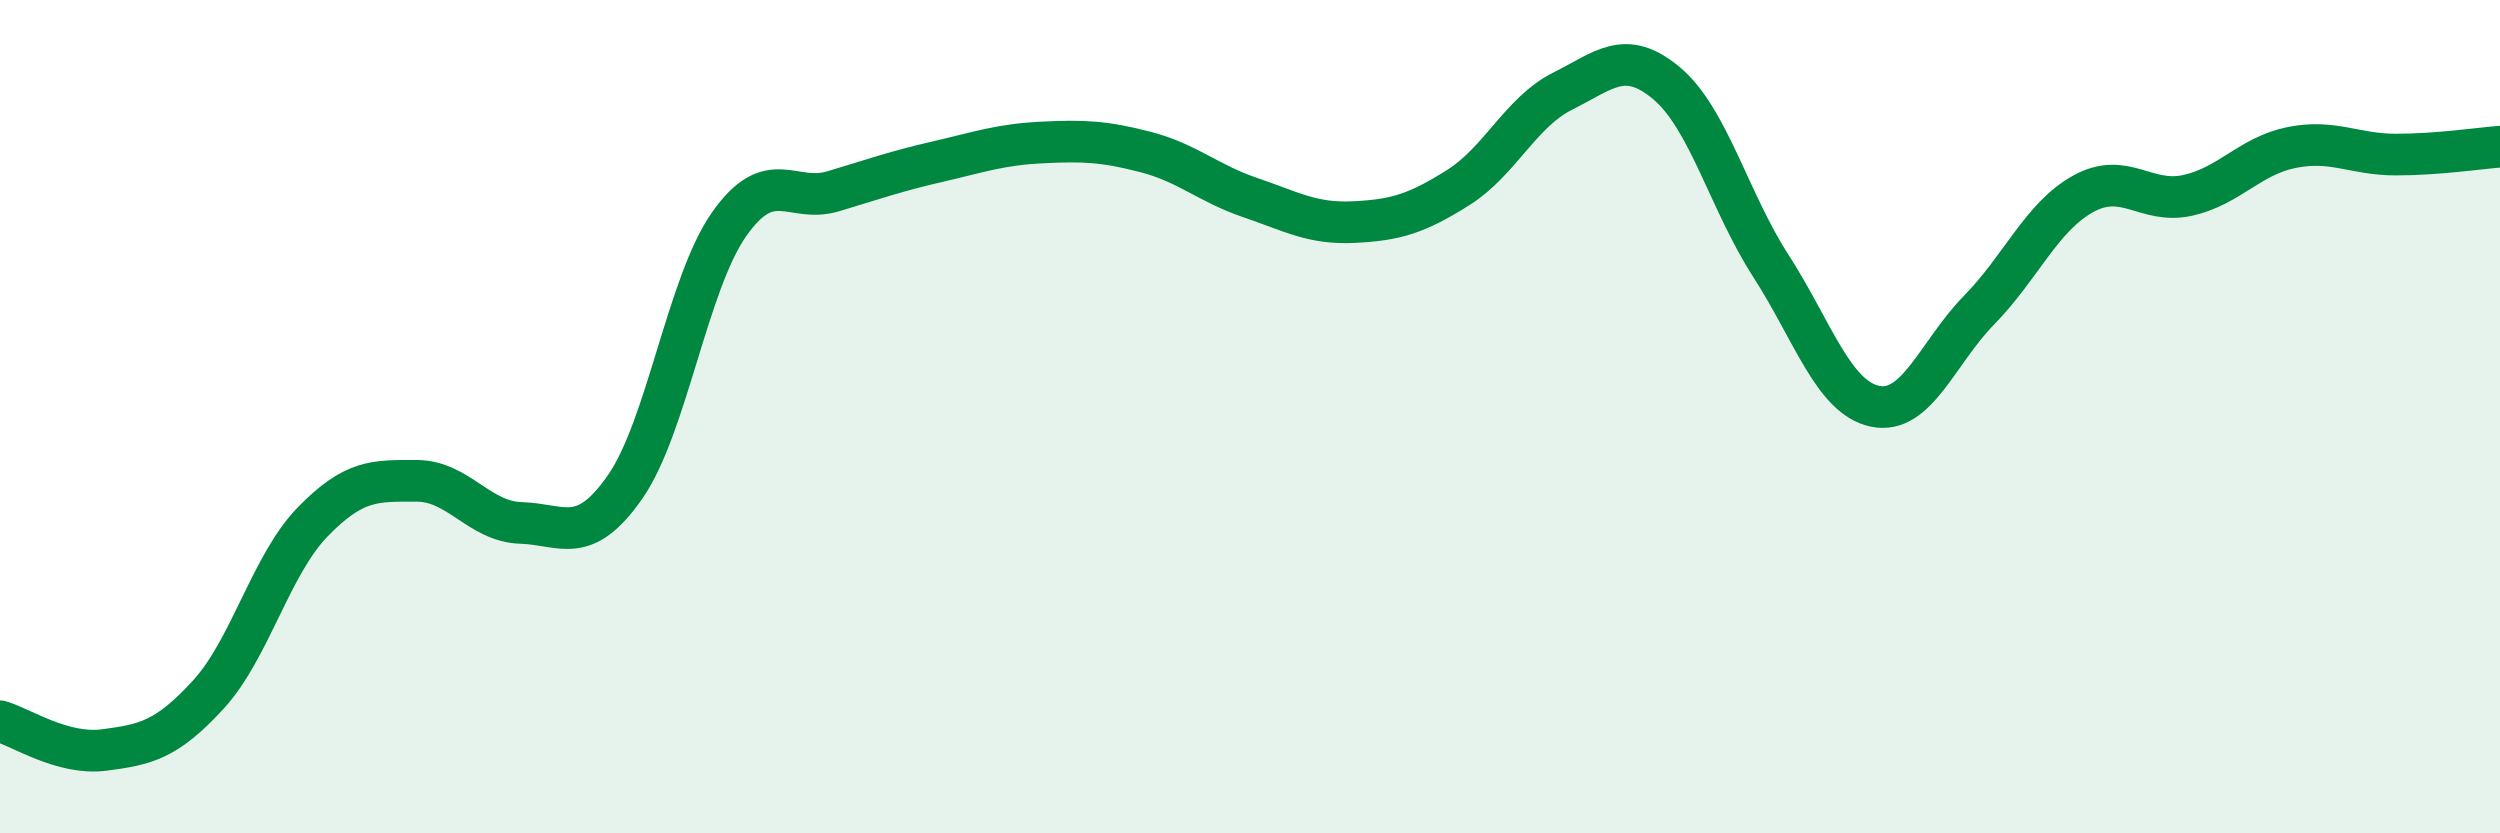
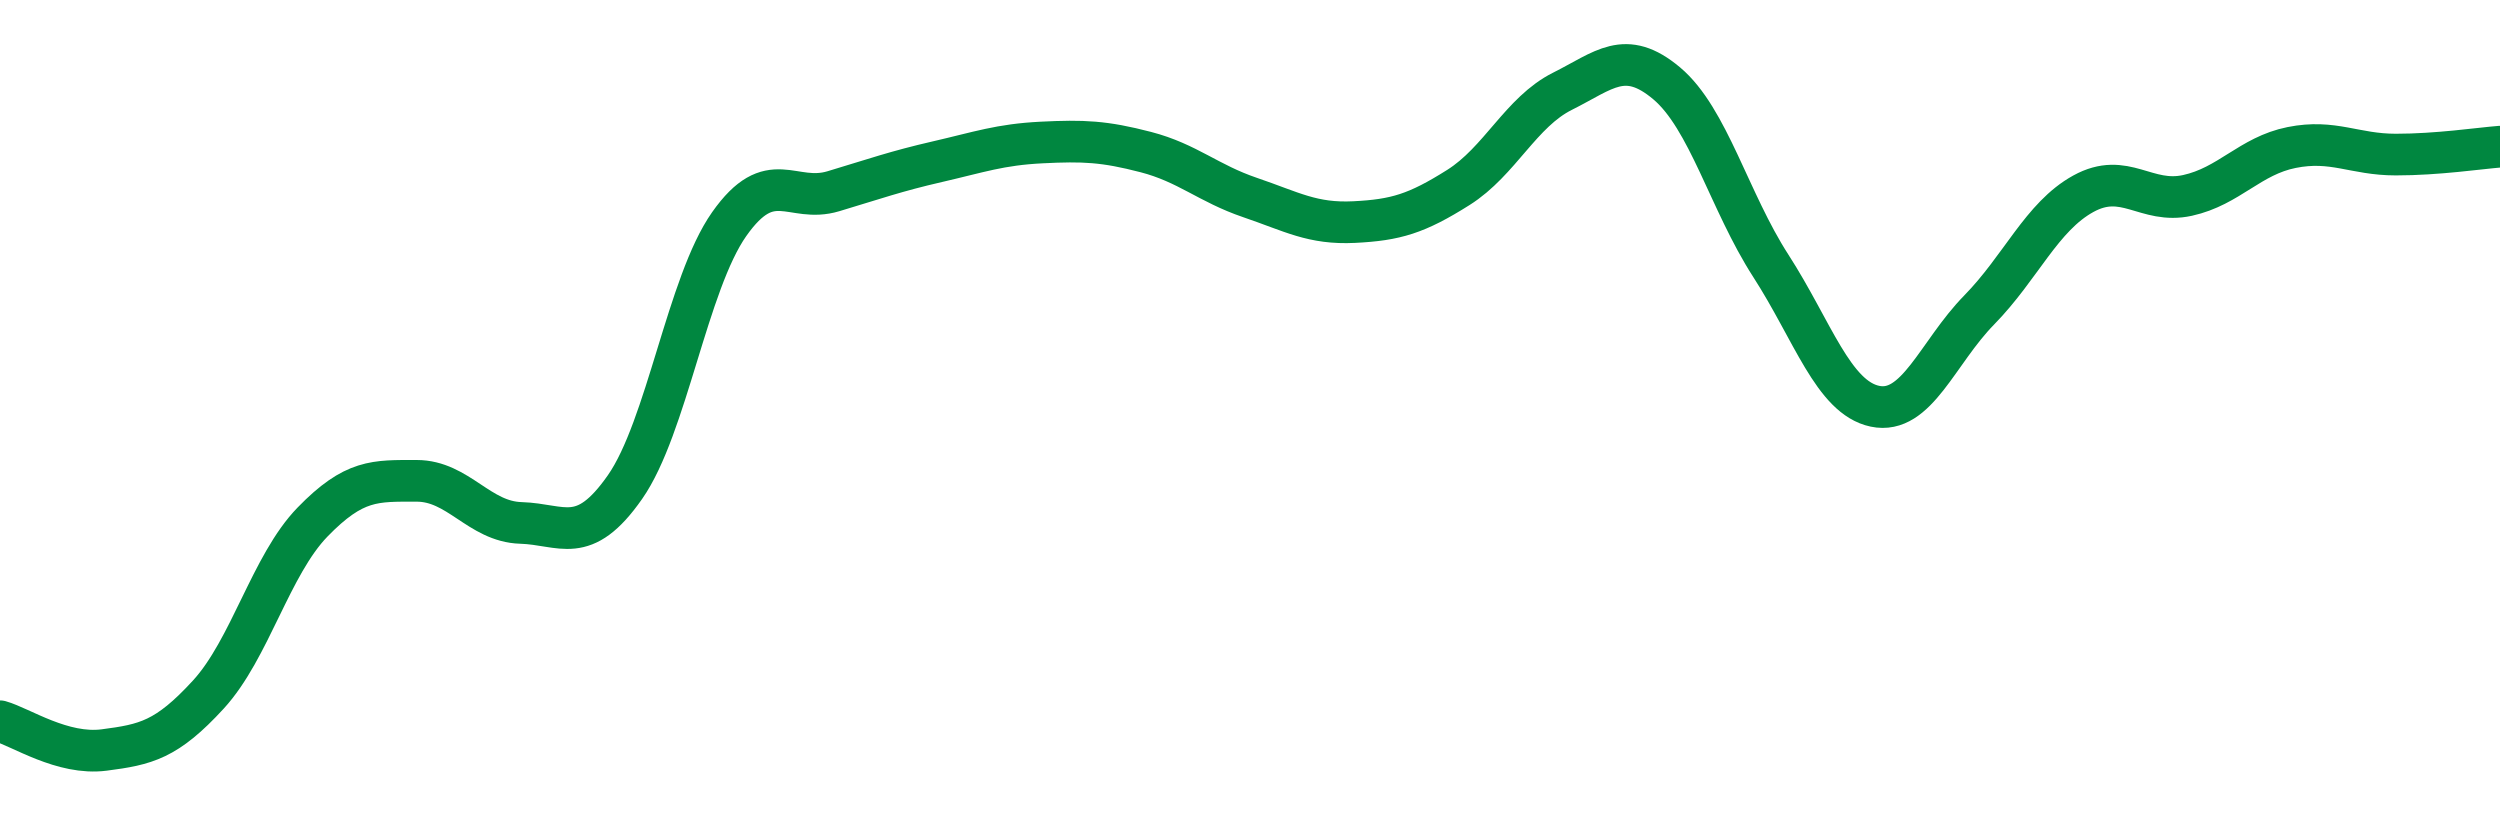
<svg xmlns="http://www.w3.org/2000/svg" width="60" height="20" viewBox="0 0 60 20">
-   <path d="M 0,17.31 C 0.5,17.45 1.5,18.13 2.5,18 C 3.5,17.87 4,17.76 5,16.67 C 6,15.58 6.5,13.56 7.5,12.53 C 8.5,11.5 9,11.54 10,11.54 C 11,11.54 11.5,12.52 12.5,12.55 C 13.5,12.58 14,13.12 15,11.69 C 16,10.26 16.5,6.8 17.5,5.38 C 18.5,3.96 19,4.89 20,4.59 C 21,4.29 21.5,4.11 22.5,3.88 C 23.5,3.65 24,3.47 25,3.42 C 26,3.37 26.5,3.39 27.5,3.65 C 28.5,3.91 29,4.4 30,4.74 C 31,5.08 31.5,5.38 32.5,5.33 C 33.5,5.28 34,5.13 35,4.5 C 36,3.87 36.5,2.69 37.5,2.19 C 38.5,1.69 39,1.16 40,2 C 41,2.84 41.5,4.83 42.5,6.38 C 43.5,7.93 44,9.54 45,9.75 C 46,9.96 46.5,8.46 47.5,7.44 C 48.5,6.42 49,5.2 50,4.65 C 51,4.1 51.5,4.91 52.5,4.69 C 53.5,4.47 54,3.74 55,3.54 C 56,3.34 56.5,3.71 57.5,3.71 C 58.5,3.71 59.5,3.56 60,3.52L60 20L0 20Z" fill="#008740" opacity="0.1" stroke-linecap="round" stroke-linejoin="round" />
  <path d="M 0,17.31 C 0.5,17.45 1.5,18.13 2.5,18 C 3.5,17.87 4,17.76 5,16.67 C 6,15.58 6.5,13.56 7.5,12.53 C 8.5,11.5 9,11.54 10,11.54 C 11,11.54 11.5,12.52 12.5,12.55 C 13.5,12.58 14,13.12 15,11.69 C 16,10.26 16.5,6.8 17.5,5.38 C 18.5,3.96 19,4.89 20,4.59 C 21,4.29 21.5,4.11 22.5,3.88 C 23.5,3.65 24,3.47 25,3.42 C 26,3.37 26.5,3.39 27.5,3.65 C 28.5,3.91 29,4.4 30,4.74 C 31,5.08 31.5,5.38 32.5,5.33 C 33.5,5.28 34,5.13 35,4.5 C 36,3.87 36.5,2.69 37.5,2.19 C 38.5,1.69 39,1.16 40,2 C 41,2.84 41.5,4.83 42.5,6.38 C 43.5,7.93 44,9.54 45,9.75 C 46,9.96 46.5,8.46 47.5,7.44 C 48.5,6.42 49,5.2 50,4.65 C 51,4.1 51.5,4.91 52.5,4.69 C 53.5,4.47 54,3.74 55,3.54 C 56,3.34 56.5,3.71 57.5,3.71 C 58.5,3.71 59.5,3.56 60,3.52" stroke="#008740" stroke-width="1" fill="none" stroke-linecap="round" stroke-linejoin="round" />
</svg>